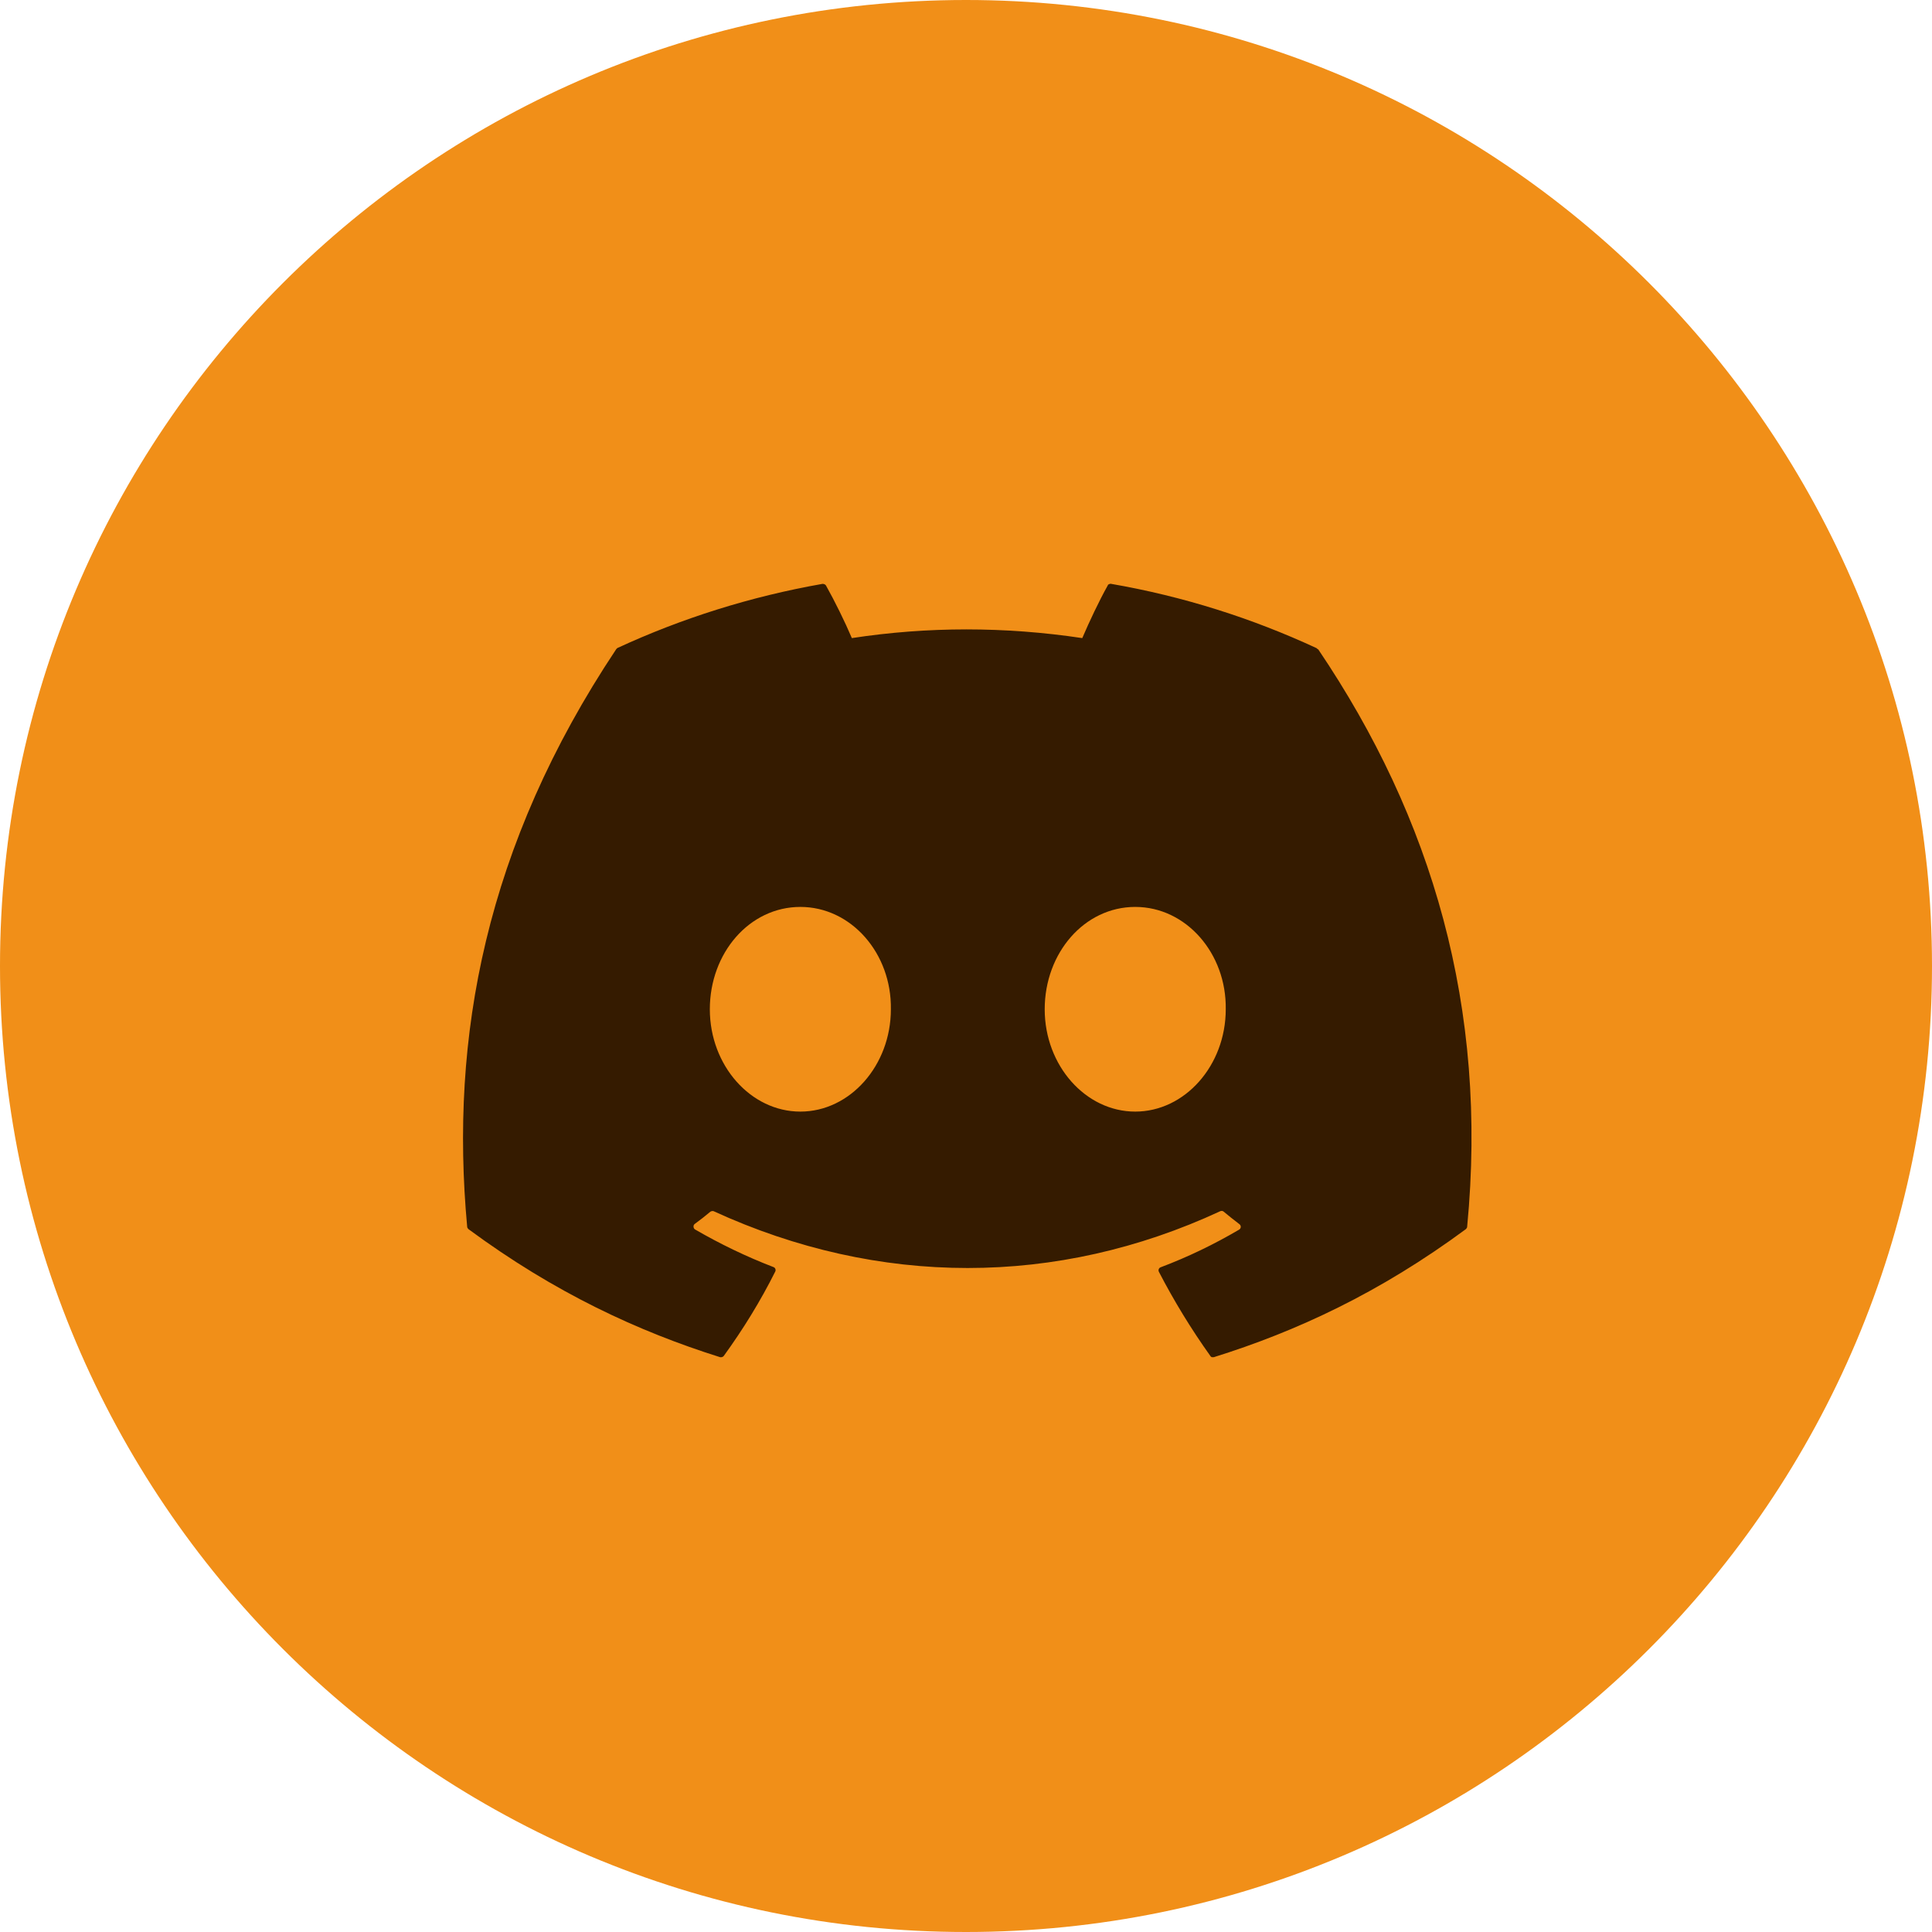
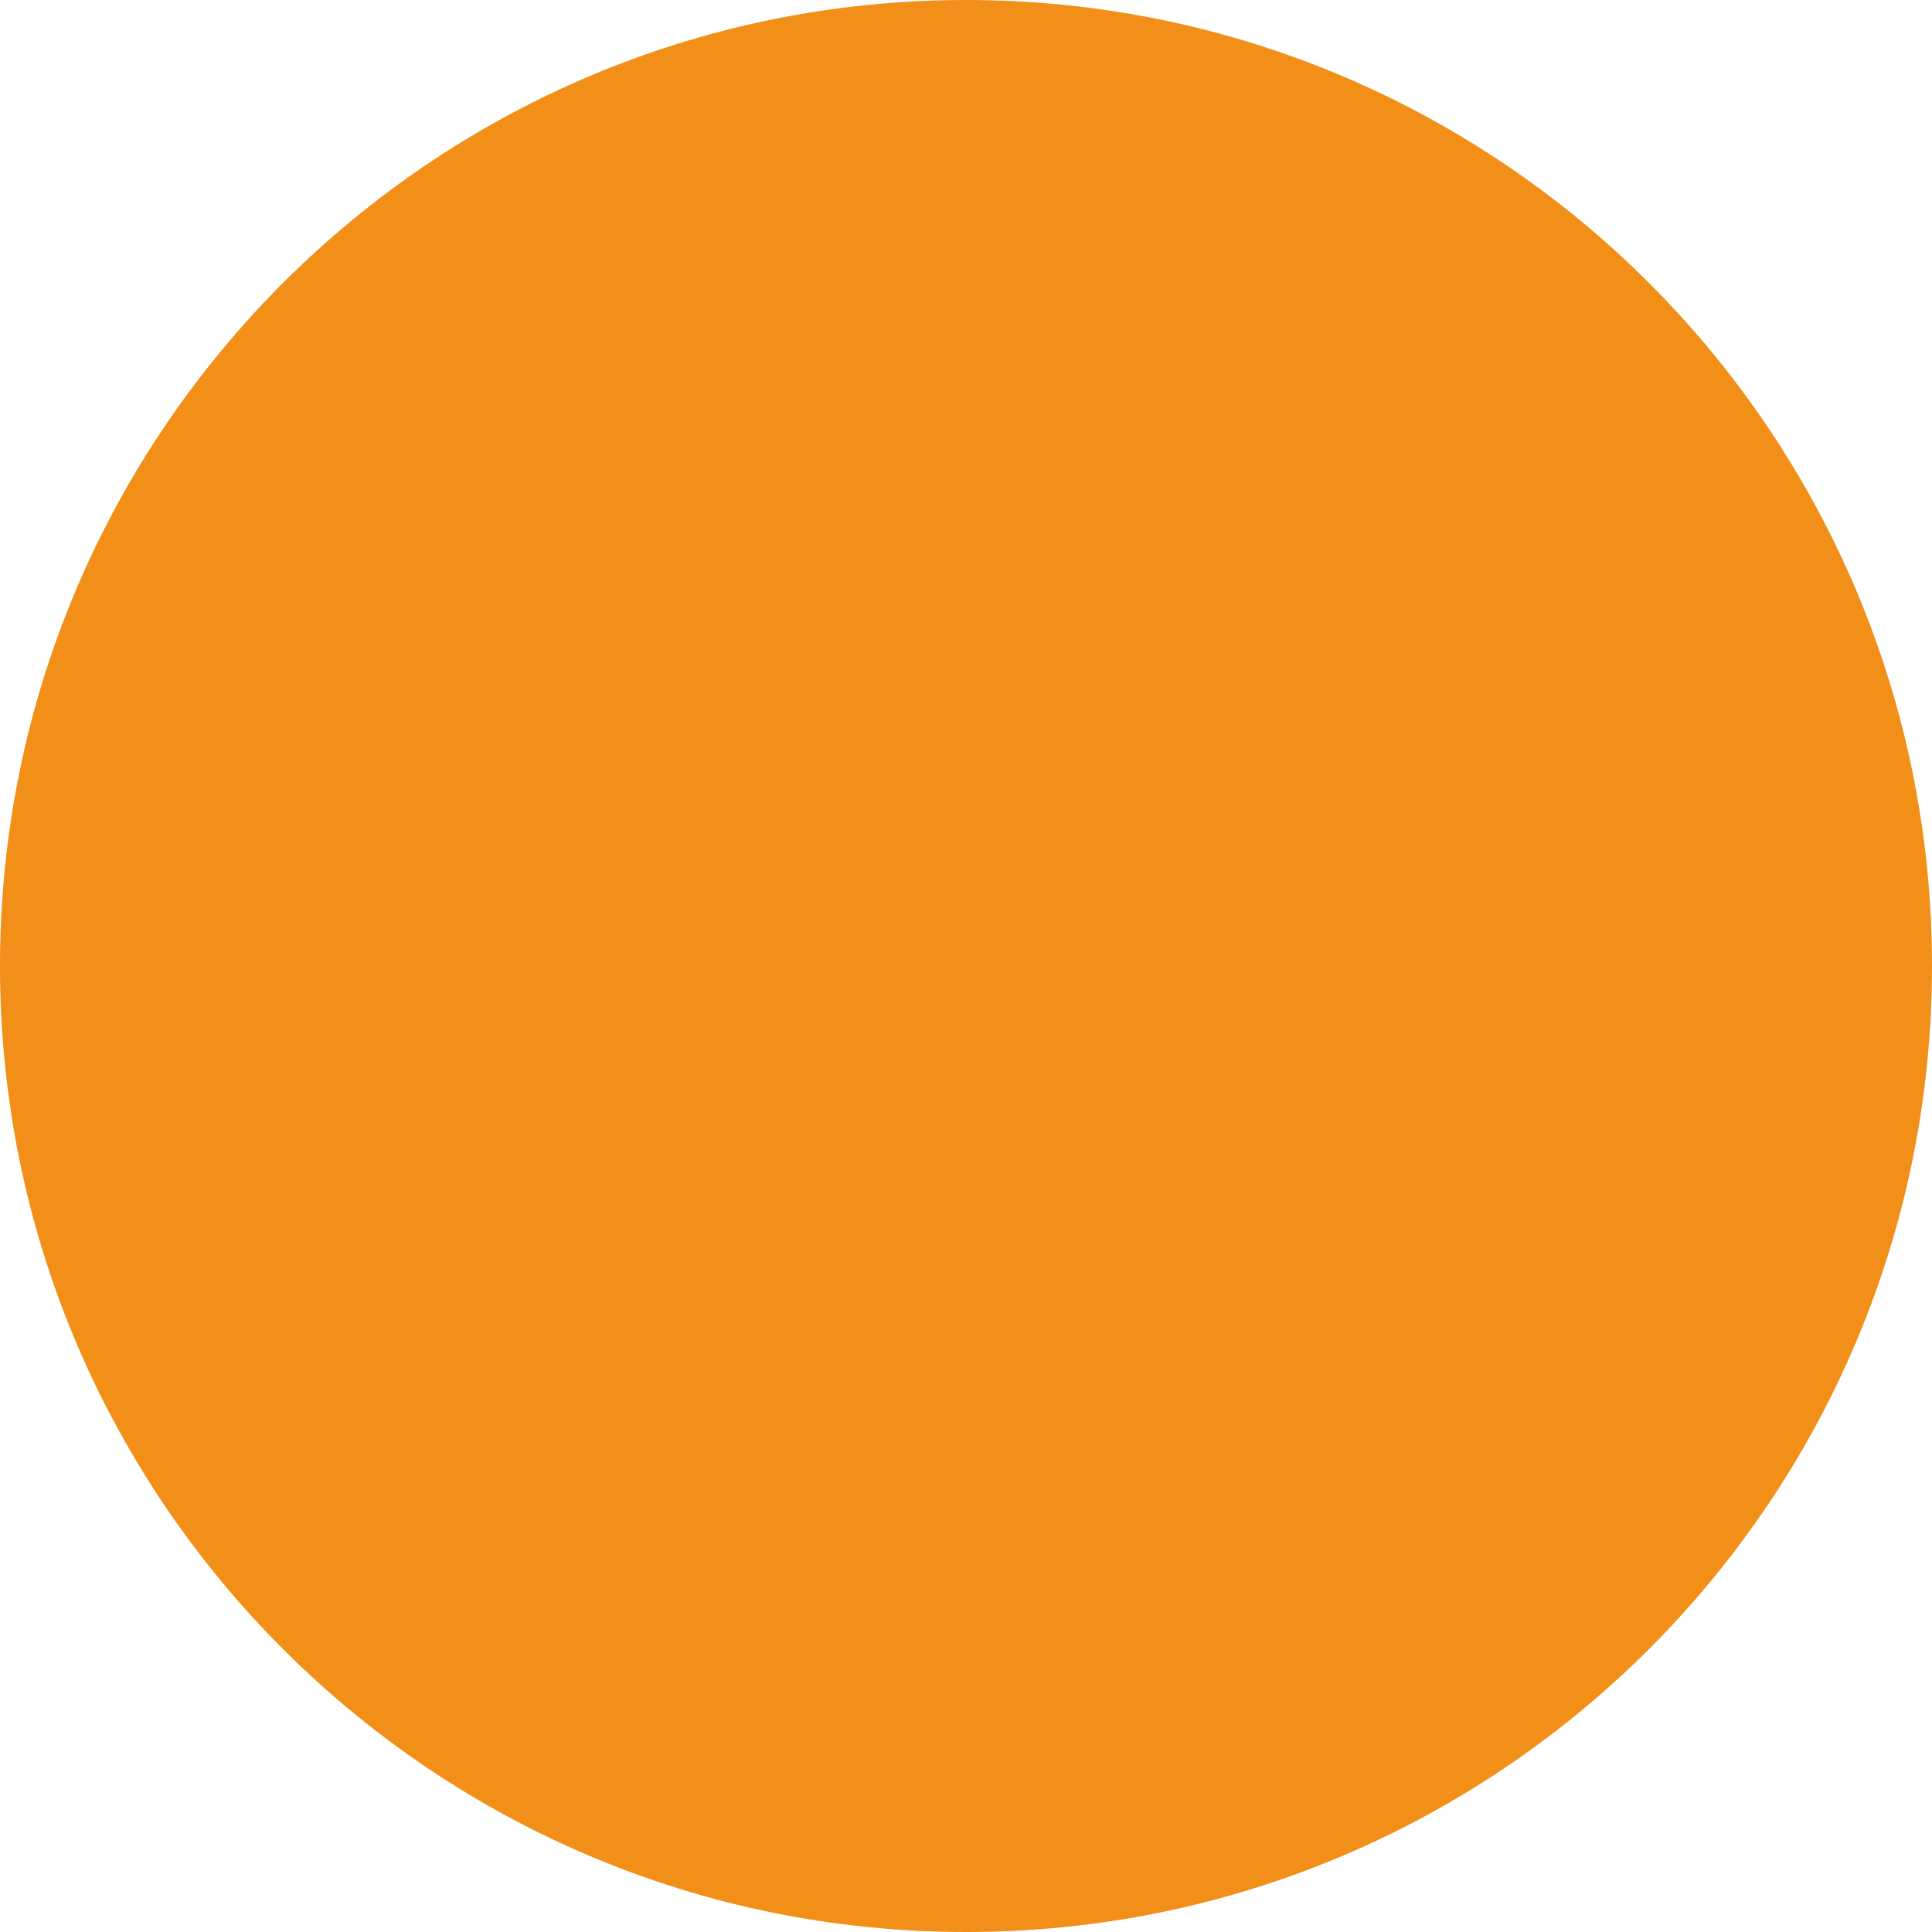
<svg xmlns="http://www.w3.org/2000/svg" id="Layer_2" data-name="Layer 2" viewBox="0 0 91.56 91.56">
  <defs>
    <style>
      .cls-1 {
        fill: #f18f18;
      }

      .cls-2 {
        fill: #351b00;
      }
    </style>
  </defs>
  <g id="Layer_2-2" data-name="Layer 2">
    <g id="Layer_1-2" data-name="Layer 1-2">
      <path class="cls-1" d="m45.78,0h0c25.28,0,45.78,20.5,45.78,45.78h0c0,25.28-20.5,45.78-45.78,45.78h0C20.5,91.56,0,71.06,0,45.78h0C0,20.5,20.5,0,45.78,0Z" />
-       <path class="cls-2" d="m62.47,30.77c5.4,7.99,8.06,17,7.06,27.37,0,.04-.03.08-.06.11-4.09,3.02-8.04,4.85-11.95,6.07h-.09s-.06-.03-.07-.06c-.9-1.26-1.72-2.6-2.44-3.99-.04-.08,0-.18.08-.21,1.3-.49,2.54-1.09,3.73-1.79.09-.06.1-.19,0-.26-.25-.19-.5-.39-.74-.59-.04-.04-.11-.04-.16-.02-7.73,3.59-16.19,3.59-24.01,0-.05-.02-.11,0-.15.02-.24.2-.49.4-.74.58-.09.06-.08.2,0,.26,1.19.69,2.43,1.29,3.73,1.79.08.03.12.13.08.21-.7,1.4-1.52,2.73-2.44,4-.04.05-.11.07-.17.06-3.88-1.22-7.84-3.05-11.93-6.07-.03-.03-.06-.07-.06-.11-.83-8.97.86-18.06,7.06-27.37.01-.02.04-.04.06-.06,3.05-1.41,6.31-2.44,9.72-3.04.06,0,.12.02.16.07.42.75.9,1.72,1.23,2.5,3.6-.55,7.25-.55,10.92,0,.33-.77.79-1.75,1.21-2.5,0-.03.04-.05.07-.06s.06-.02.09-.01c3.41.59,6.68,1.63,9.72,3.04.03.01.05.03.06.06h.01Zm-20.25,17.06c.04-2.65-1.88-4.85-4.29-4.85s-4.29,2.18-4.29,4.85,1.94,4.85,4.29,4.85,4.29-2.18,4.29-4.85Zm15.87,0c.04-2.65-1.88-4.85-4.29-4.85s-4.29,2.18-4.29,4.85,1.94,4.85,4.29,4.85,4.29-2.18,4.29-4.85Z" />
    </g>
  </g>
</svg>